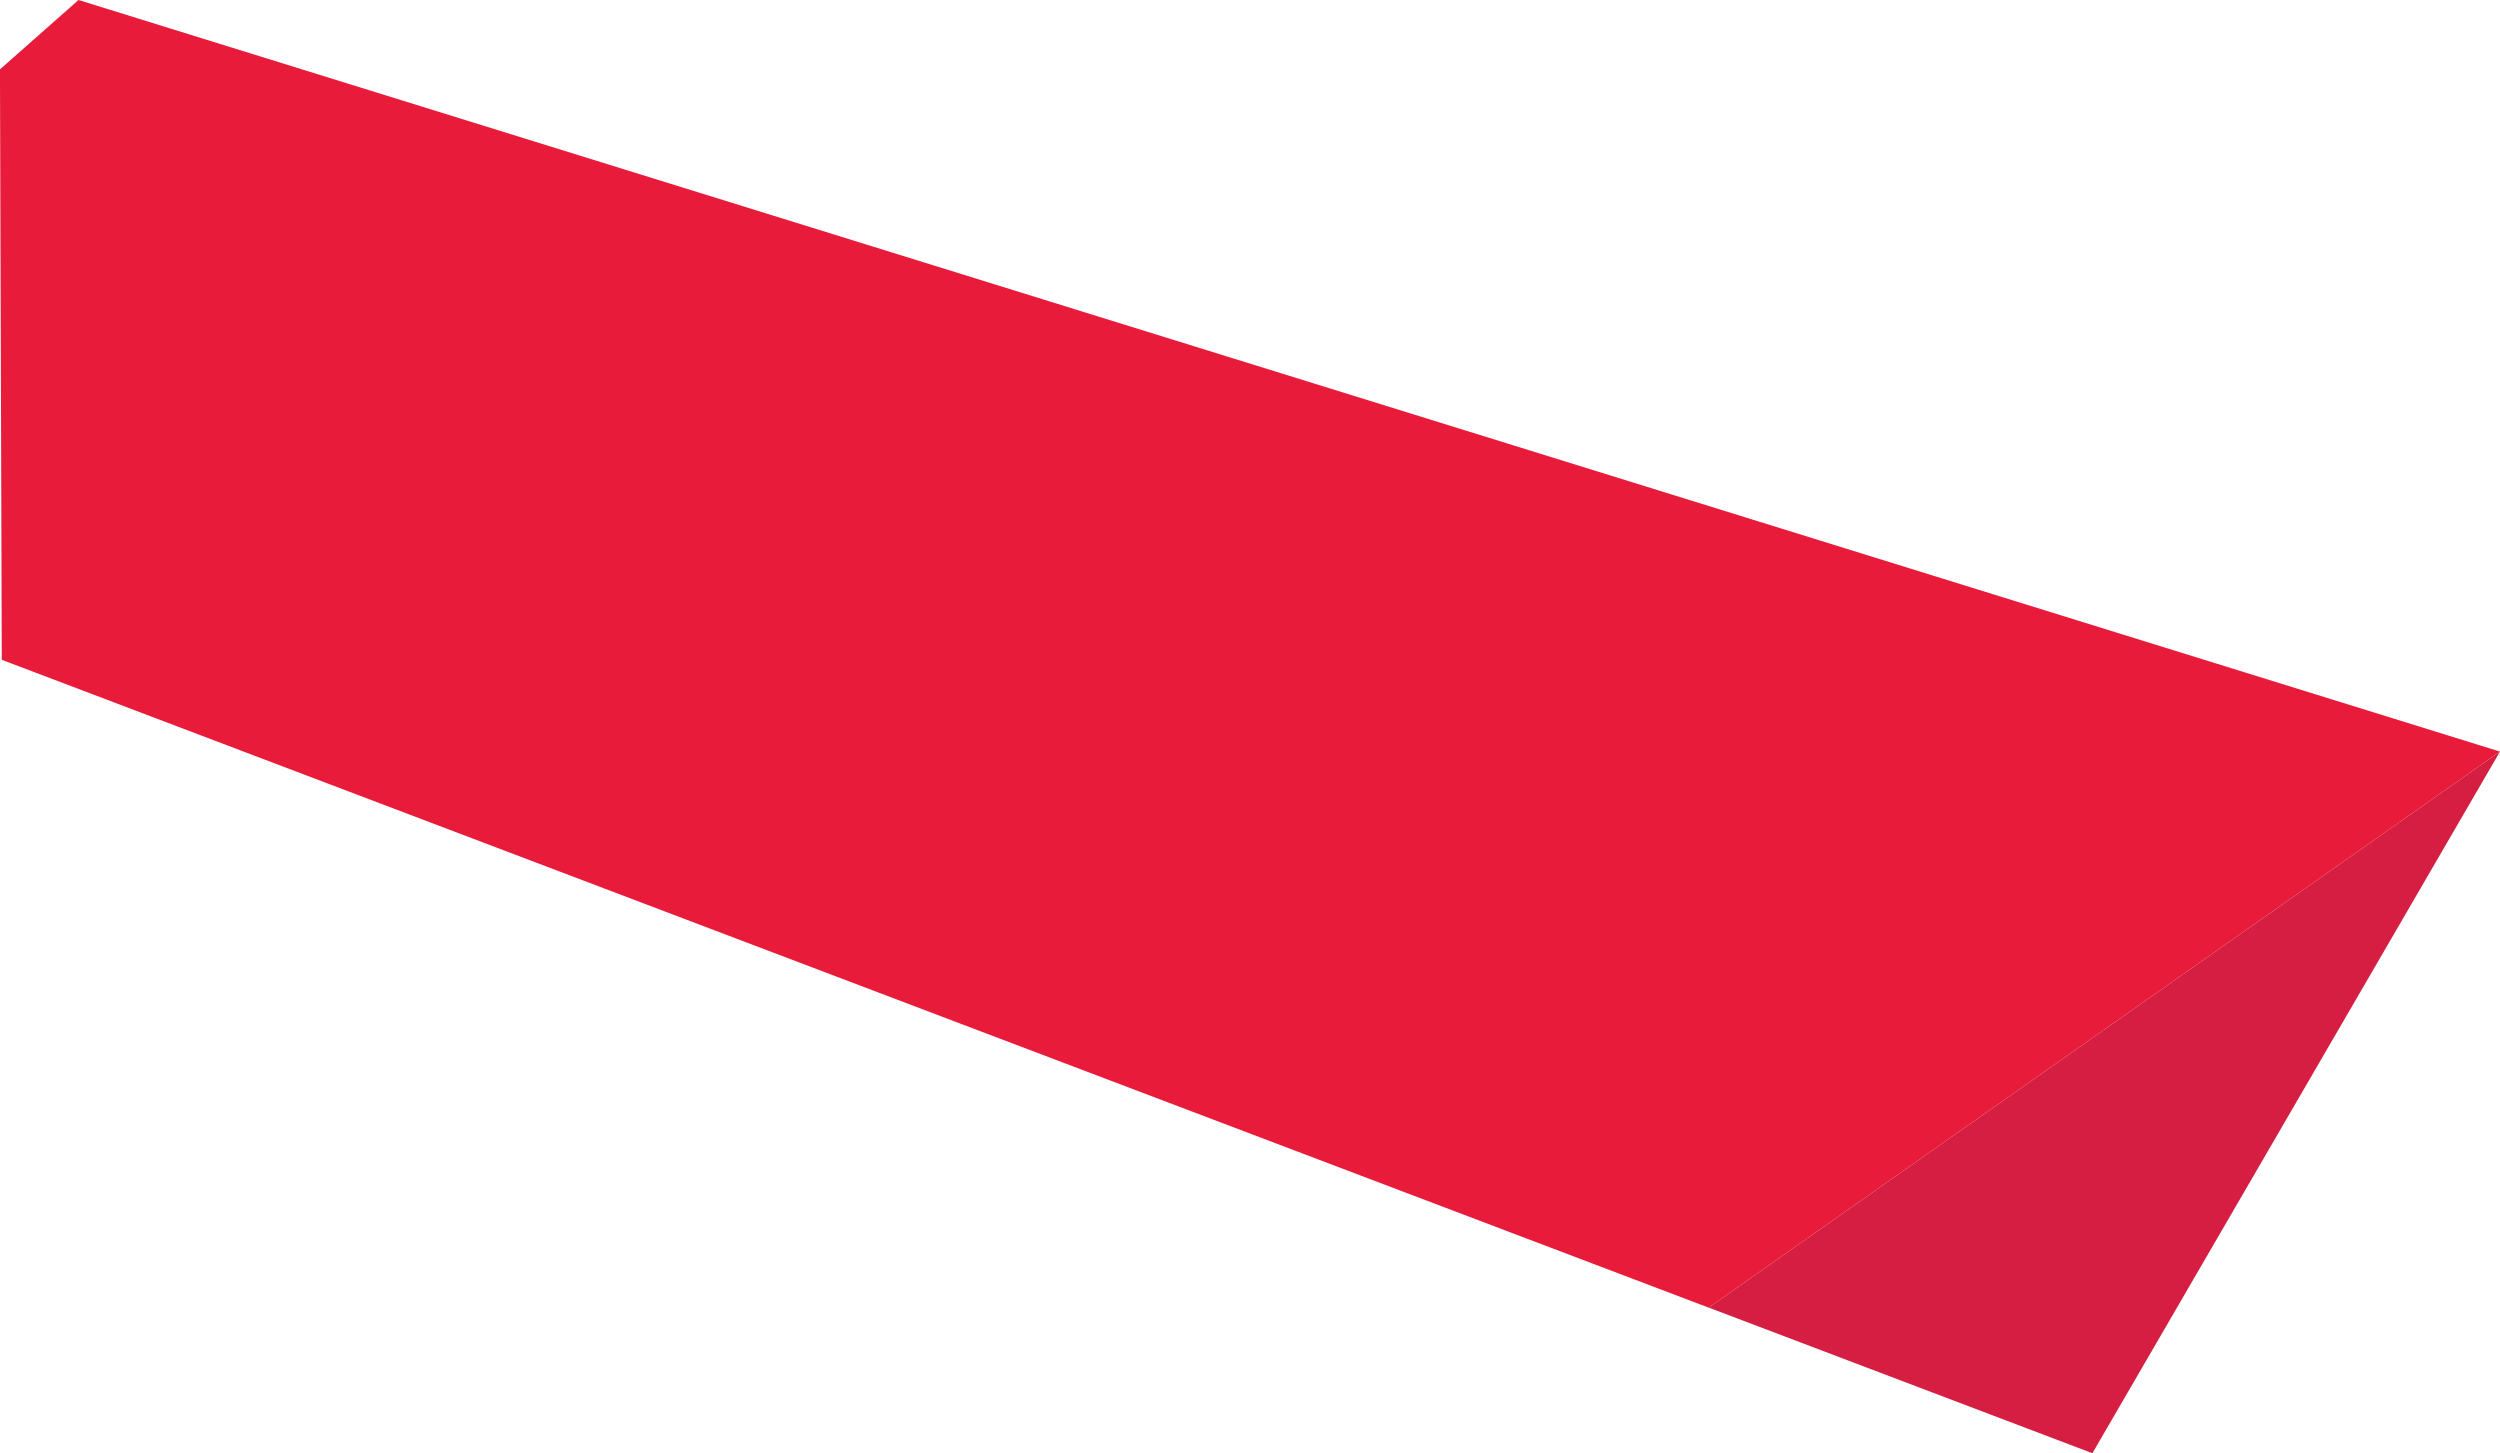
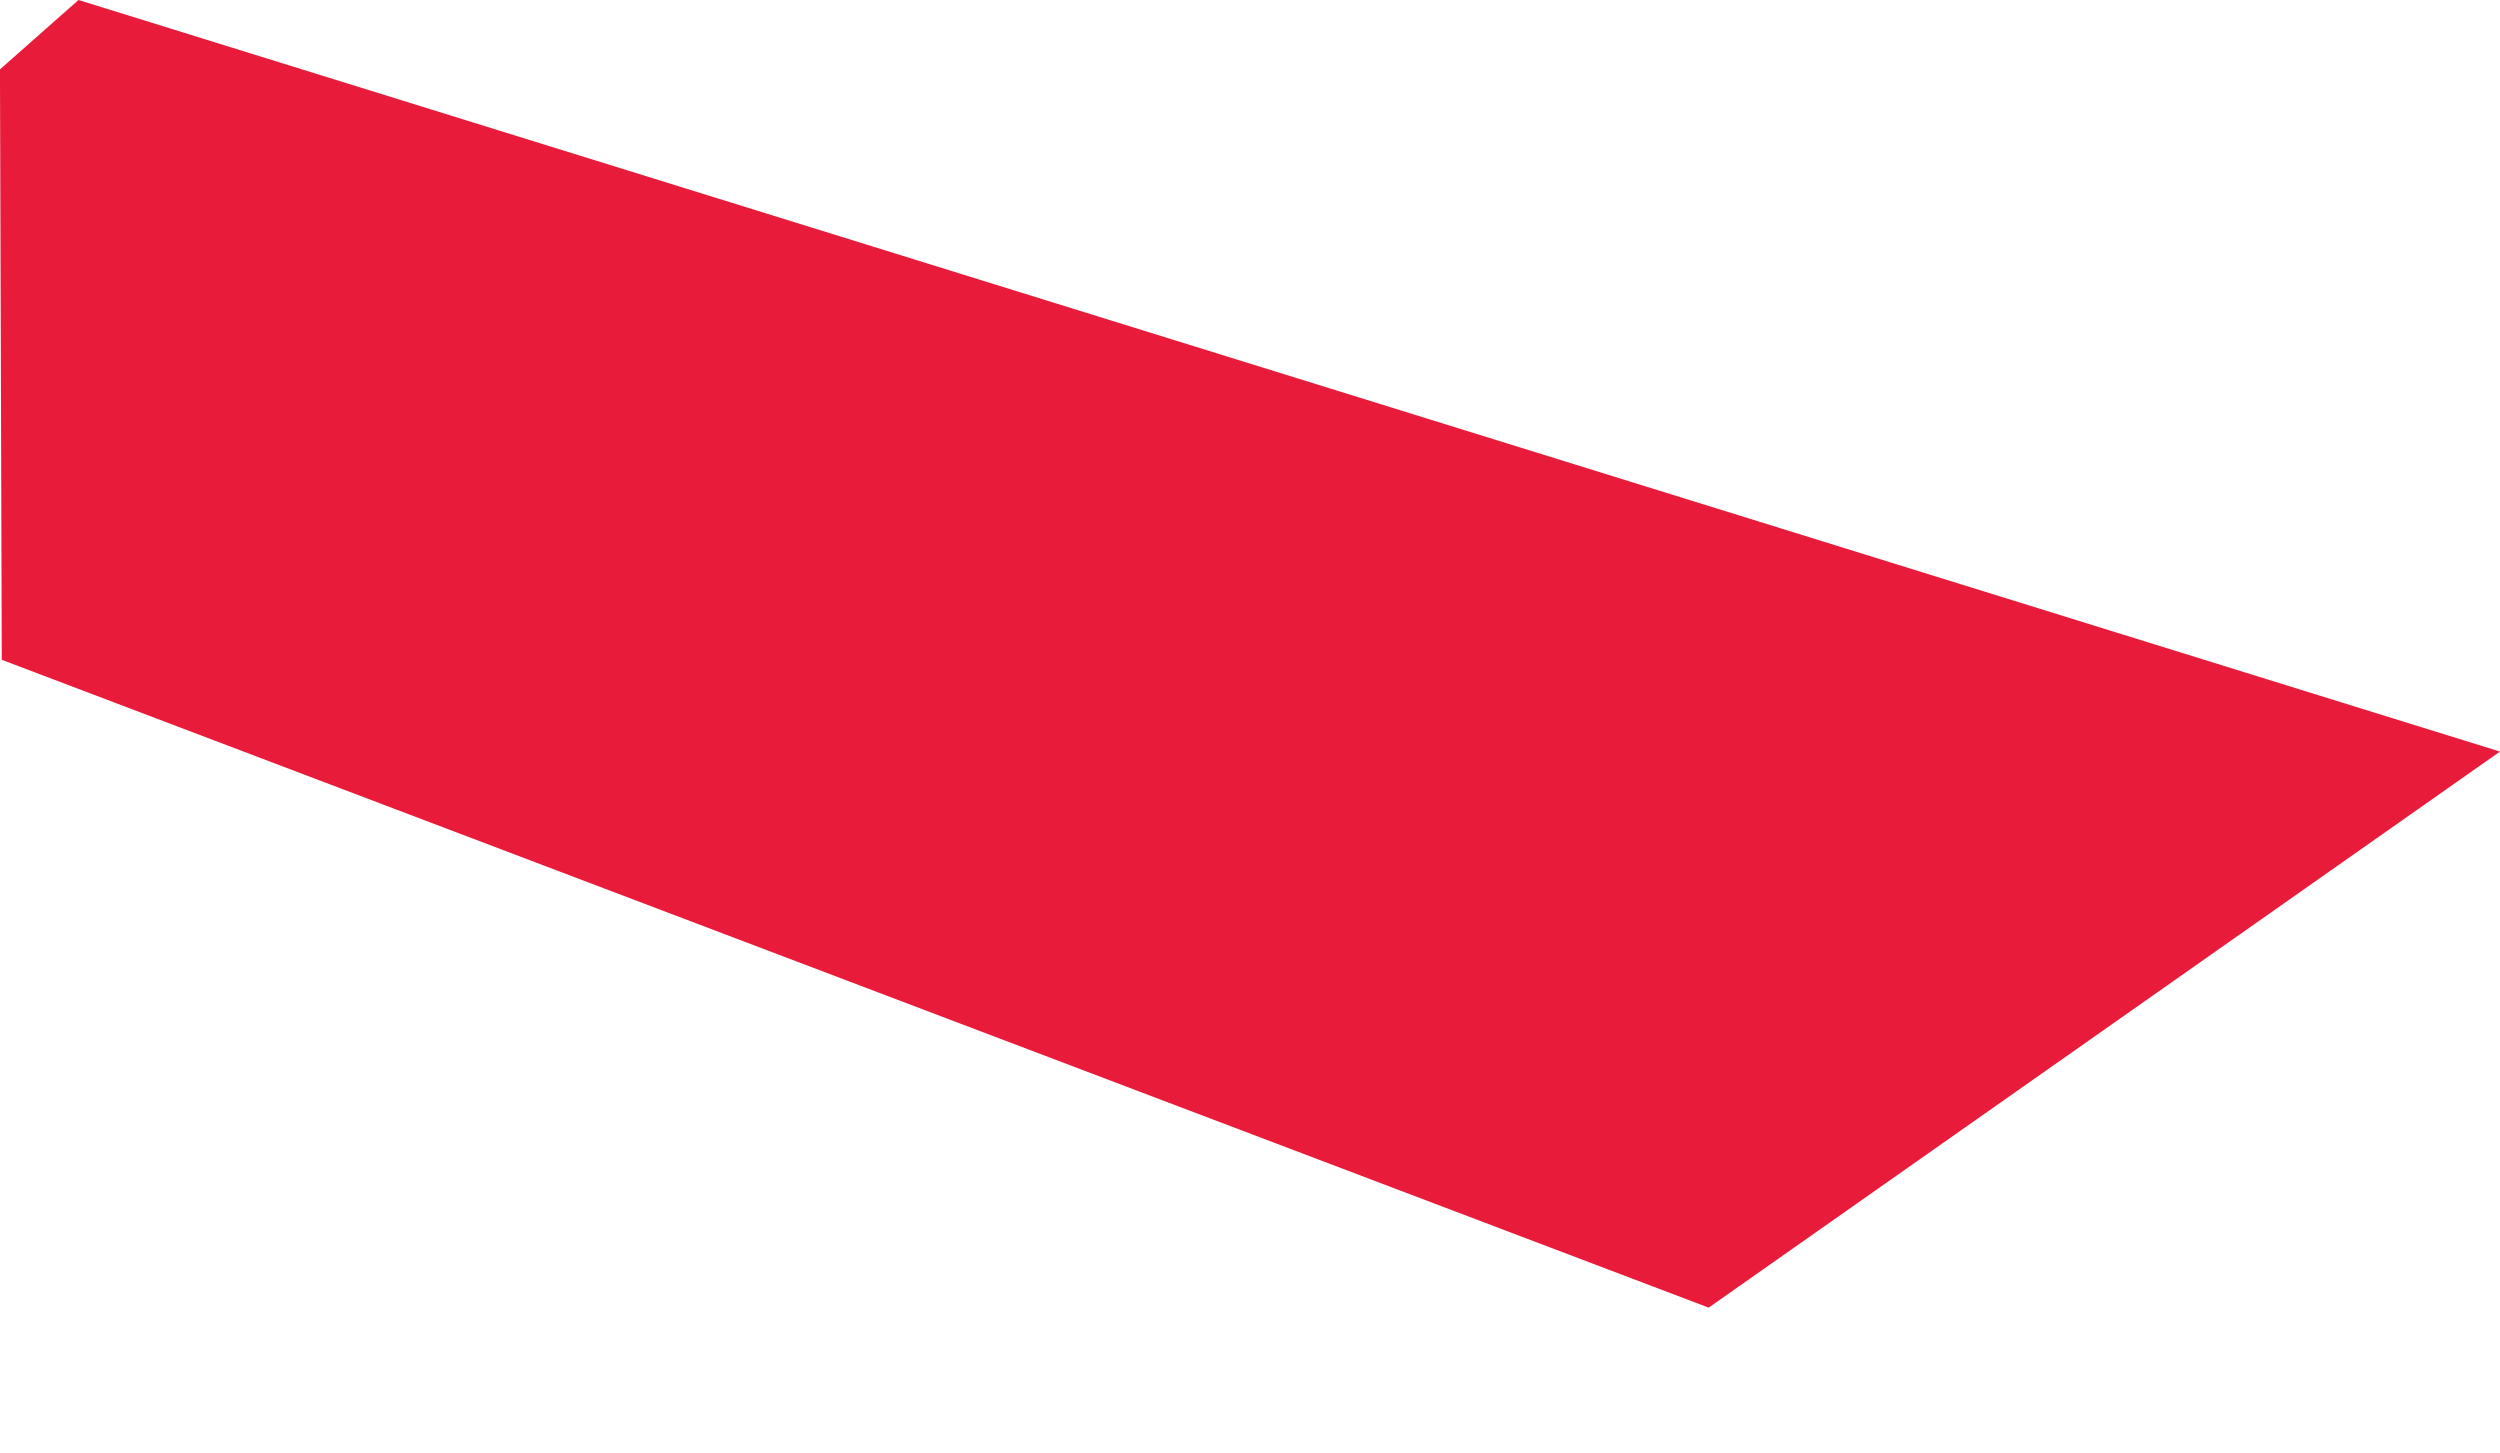
<svg xmlns="http://www.w3.org/2000/svg" width="178.261" height="103.621" viewBox="0 0 178.261 103.621">
  <g transform="translate(-292.087 -381.142)">
-     <path d="M413.925,474.379l27.359,10.384,29.064-50.033Z" fill="#d61e42" />
    <path d="M297.684,381.142l-5.6,4.947.129,42.1,121.709,46.193,56.423-39.649Z" fill="#e91b3b" />
  </g>
</svg>